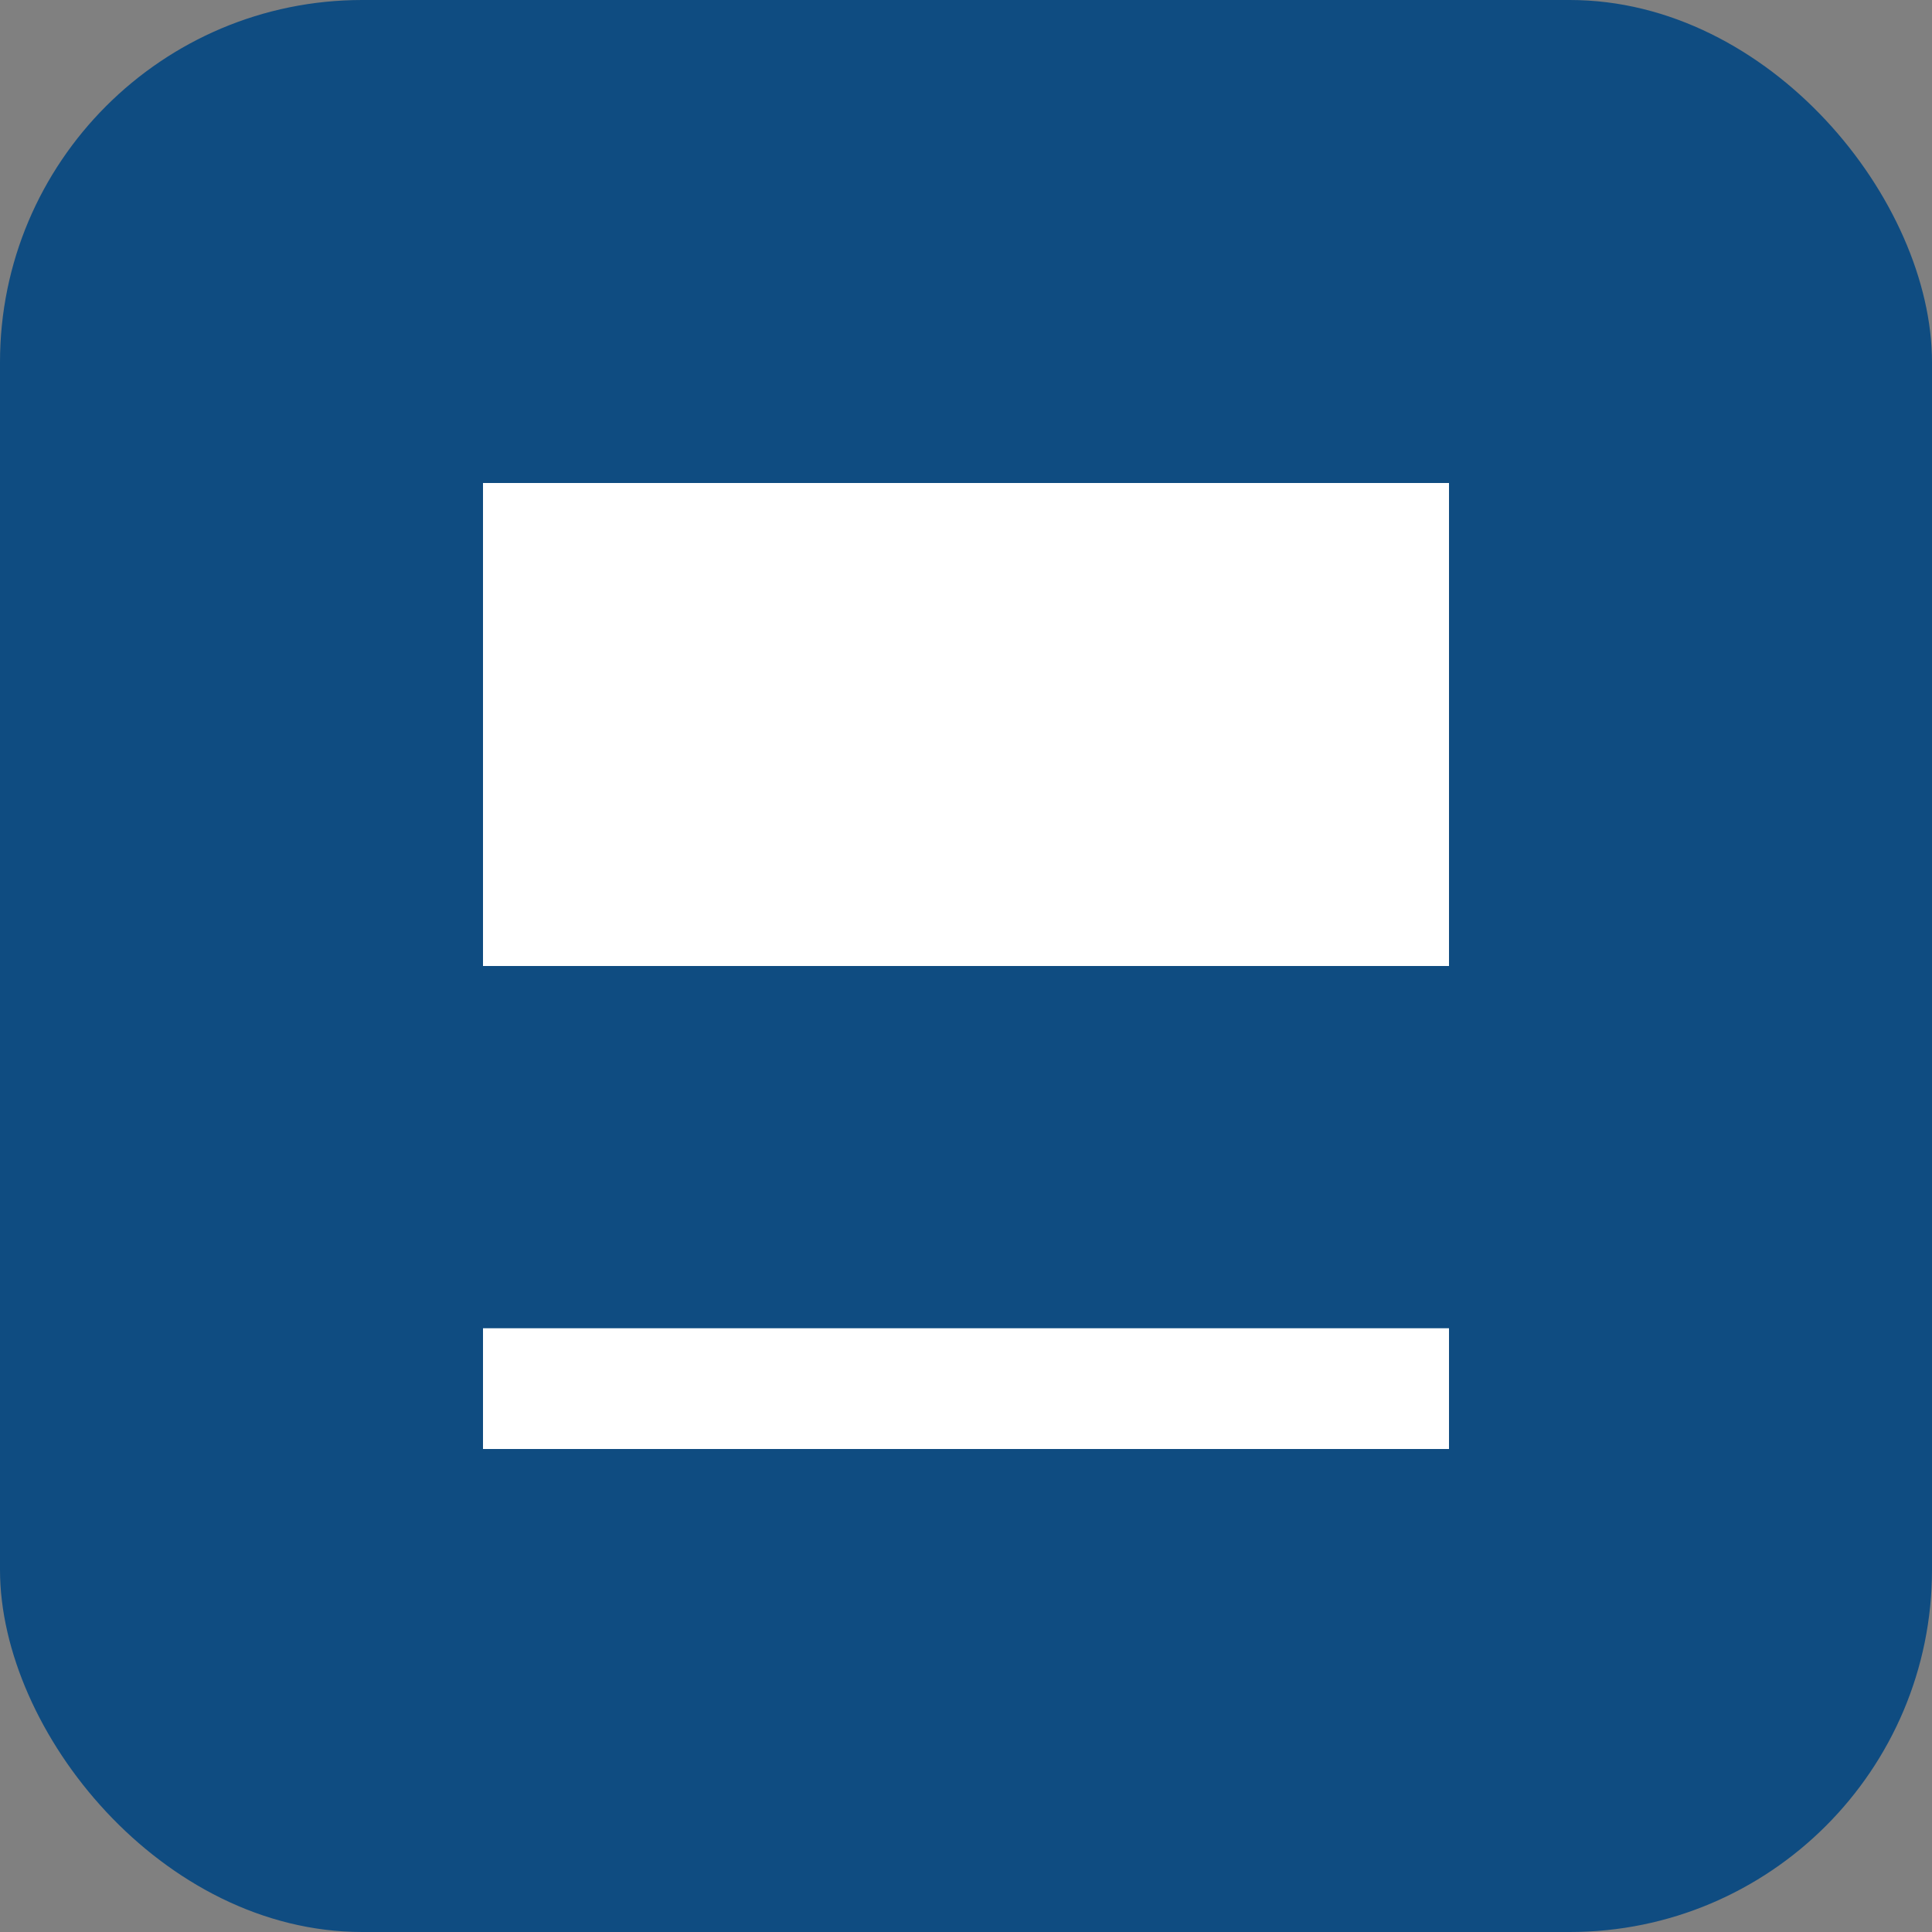
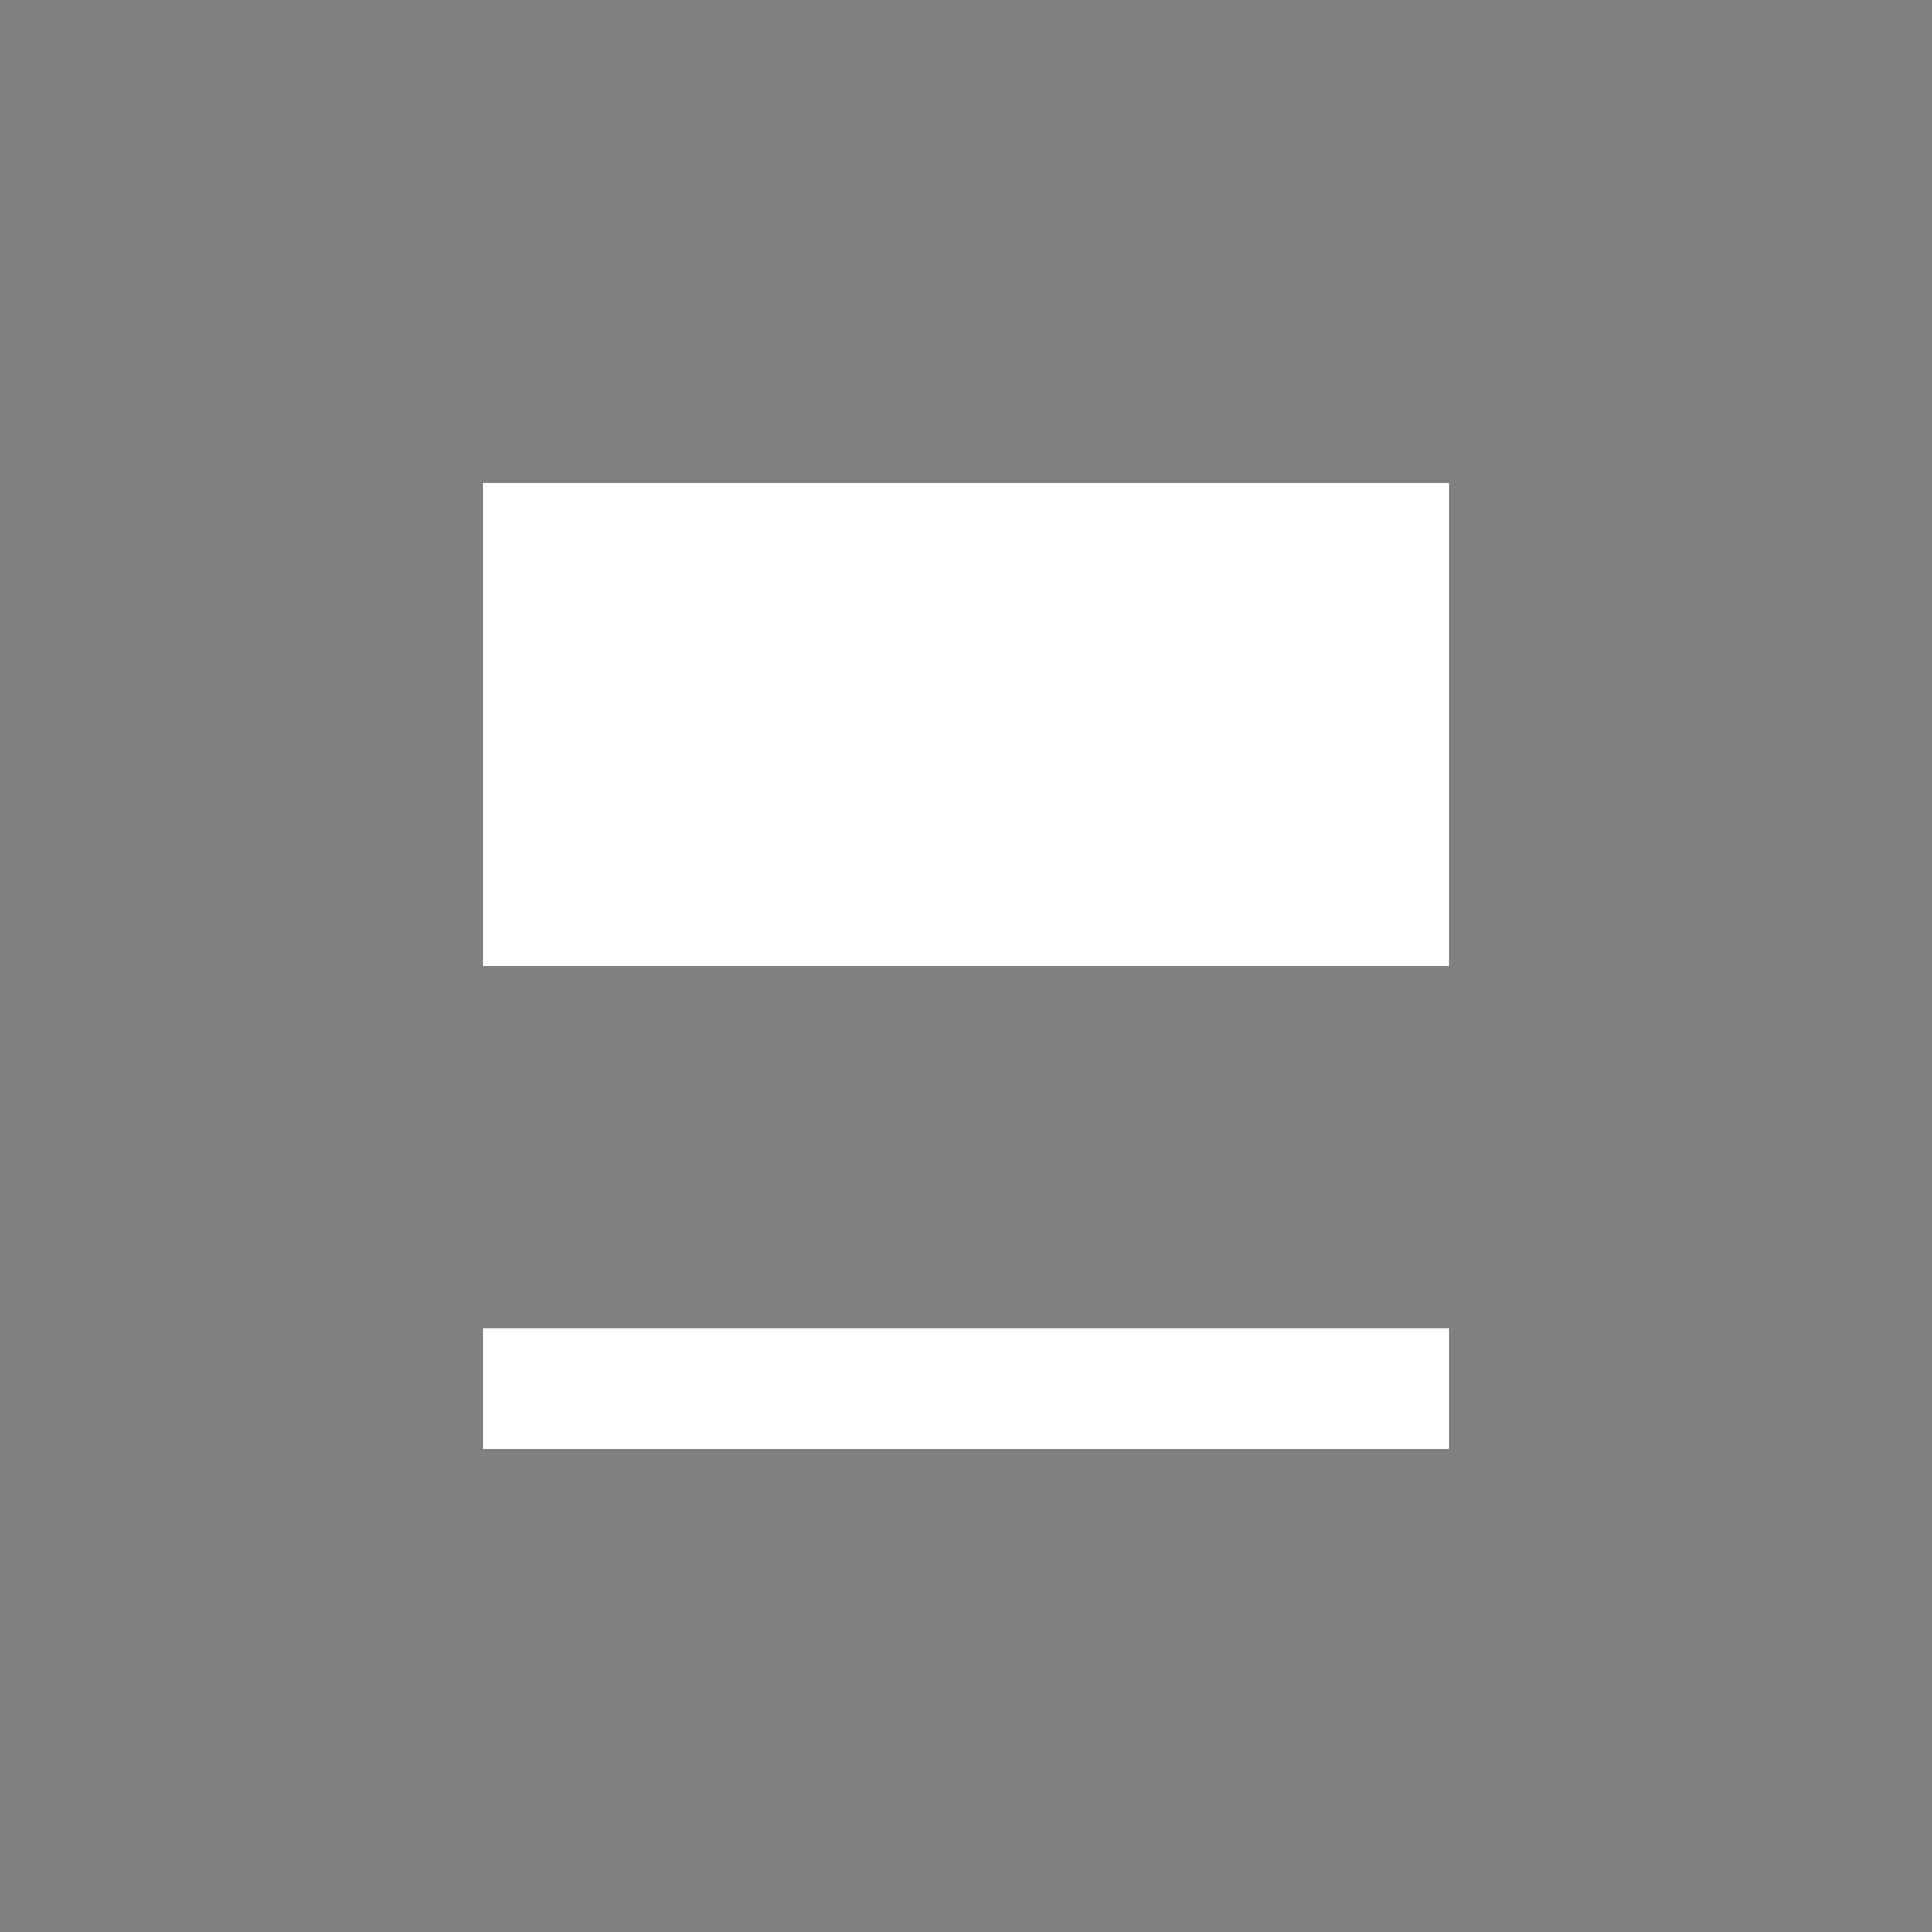
<svg xmlns="http://www.w3.org/2000/svg" viewBox="0 0 32 32">
  <rect x="0" y="0" width="32" height="32" fill="#808080" stroke="none" />
-   <rect width="32" height="32" rx="6" fill="#0F4C81" />
  <path d="M8 22h16v2H8zM8 8h16v8H8z" fill="#fff" />
</svg>